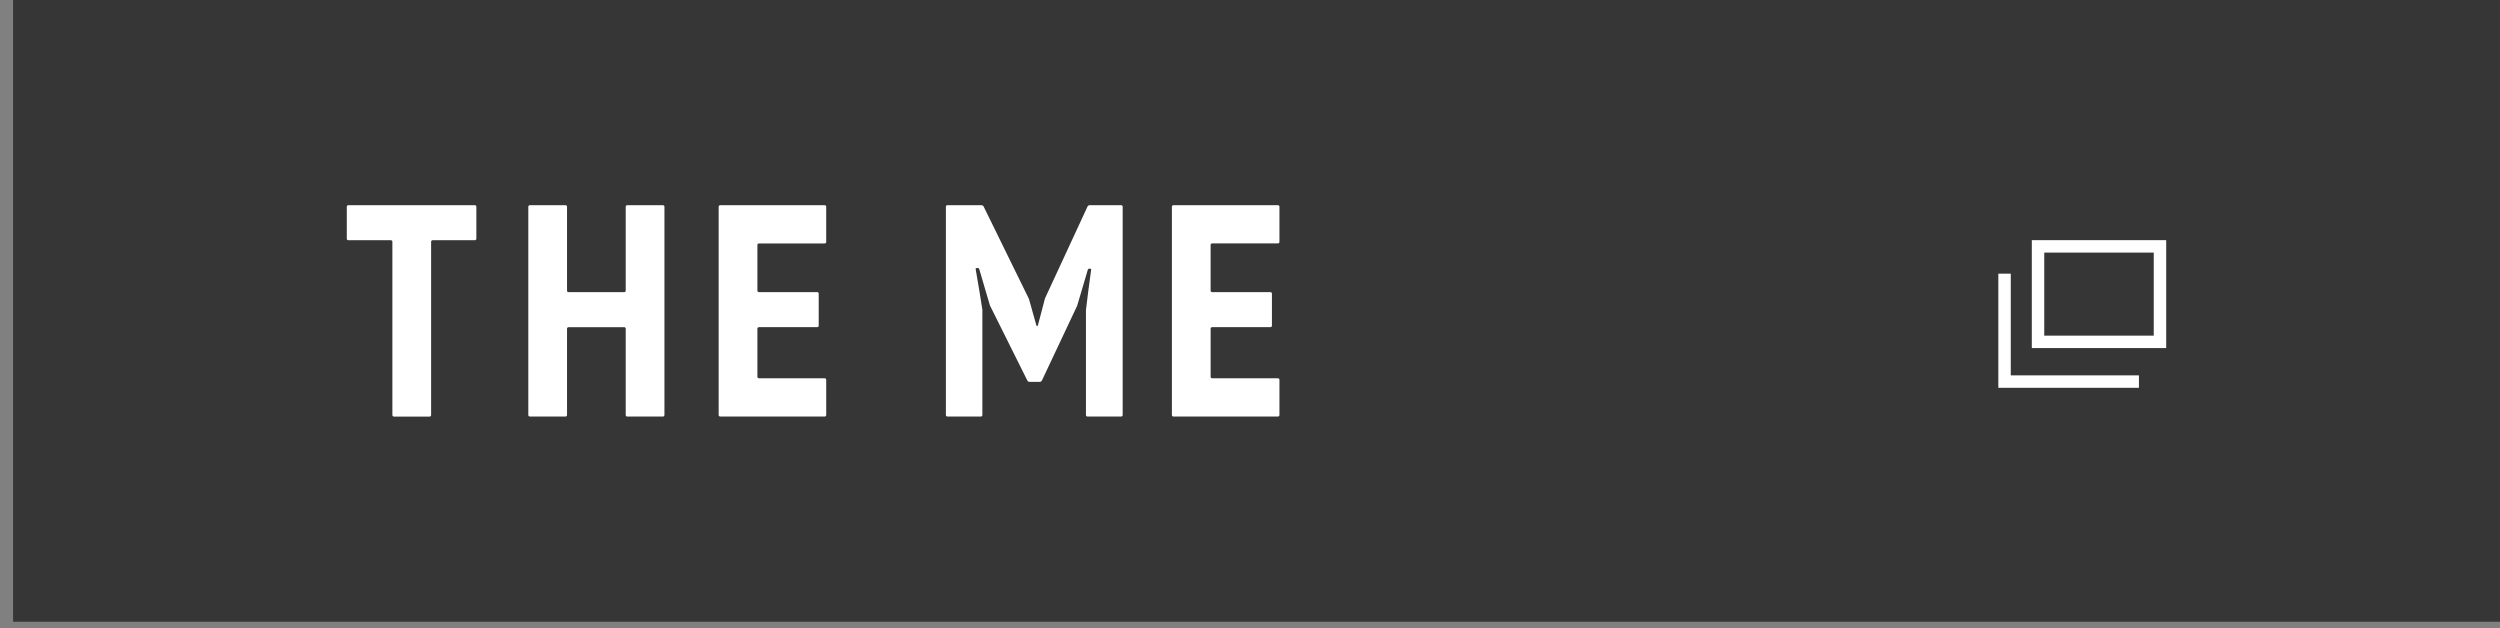
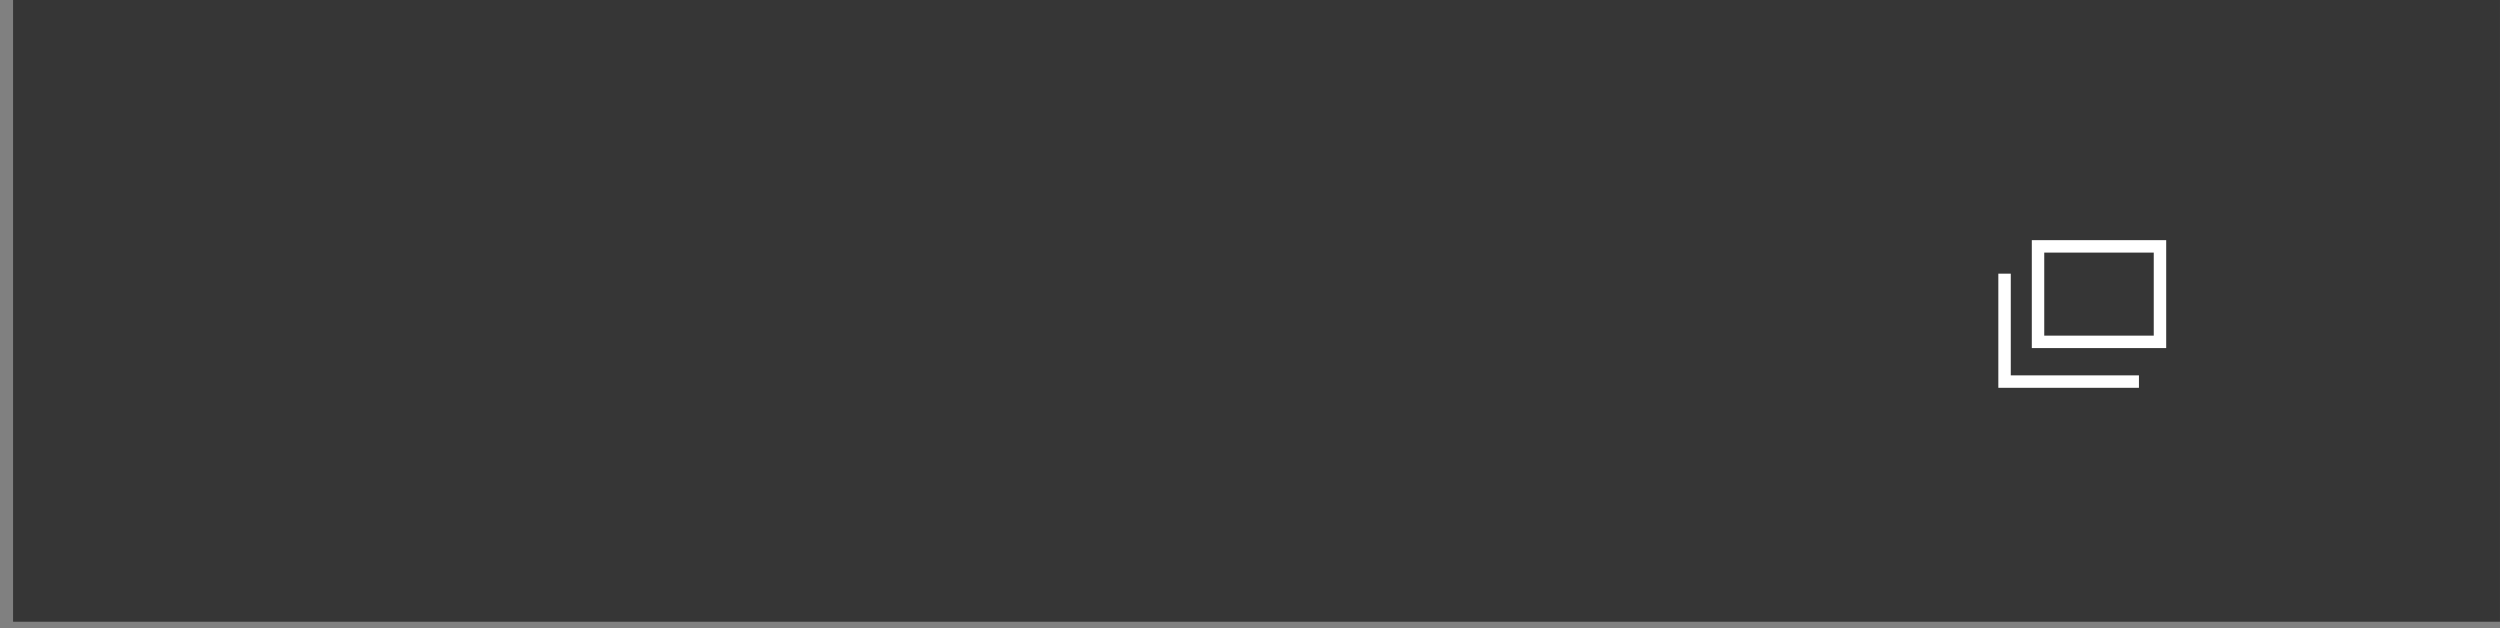
<svg xmlns="http://www.w3.org/2000/svg" width="191" height="48" viewBox="0 0 191 48" fill="none">
  <rect x="0" y="0" width="191" height="48" fill="#808080" stroke="none" />
  <rect width="190" height="47.5" transform="translate(0.998)" fill="#363636" />
  <g clip-path="url(#clip0)">
-     <path d="M36.281 18.353H33.052C33.037 18.353 33.022 18.356 33.008 18.362C32.994 18.367 32.981 18.376 32.971 18.386C32.96 18.397 32.951 18.409 32.946 18.423C32.94 18.437 32.937 18.451 32.937 18.466V31.714C32.937 31.744 32.925 31.772 32.903 31.794C32.881 31.815 32.852 31.827 32.822 31.827H30.094C30.063 31.827 30.034 31.815 30.012 31.794C29.991 31.772 29.979 31.744 29.978 31.714V18.466C29.979 18.451 29.976 18.436 29.97 18.422C29.964 18.409 29.956 18.396 29.945 18.386C29.934 18.375 29.921 18.367 29.907 18.361C29.893 18.355 29.878 18.353 29.863 18.353H26.61C26.595 18.353 26.58 18.35 26.566 18.344C26.552 18.338 26.54 18.33 26.529 18.32C26.518 18.309 26.51 18.297 26.504 18.283C26.498 18.269 26.495 18.255 26.495 18.24V15.789C26.495 15.759 26.507 15.73 26.529 15.709C26.55 15.688 26.58 15.676 26.61 15.676H36.279C36.309 15.676 36.339 15.688 36.36 15.709C36.382 15.73 36.394 15.759 36.394 15.789V18.24C36.394 18.255 36.391 18.269 36.385 18.283C36.38 18.297 36.371 18.309 36.36 18.32C36.35 18.33 36.337 18.338 36.323 18.344C36.309 18.35 36.294 18.353 36.279 18.353" fill="white" />
-     <path d="M47.69 24.996H43.436C43.421 24.996 43.406 24.999 43.392 25.005C43.378 25.011 43.365 25.019 43.355 25.029C43.344 25.04 43.335 25.052 43.33 25.066C43.324 25.08 43.321 25.095 43.321 25.11V31.713C43.321 31.742 43.309 31.771 43.287 31.792C43.266 31.813 43.237 31.825 43.206 31.825H40.478C40.448 31.825 40.419 31.814 40.397 31.792C40.376 31.771 40.363 31.742 40.363 31.713V15.789C40.363 15.759 40.375 15.73 40.397 15.709C40.419 15.688 40.448 15.676 40.478 15.676H43.206C43.237 15.676 43.266 15.688 43.287 15.709C43.309 15.73 43.321 15.759 43.321 15.789V22.208C43.321 22.223 43.324 22.238 43.33 22.251C43.335 22.265 43.344 22.278 43.355 22.288C43.365 22.299 43.378 22.307 43.392 22.313C43.406 22.318 43.421 22.321 43.436 22.321H47.69C47.705 22.321 47.72 22.318 47.734 22.313C47.748 22.307 47.761 22.299 47.771 22.288C47.782 22.278 47.791 22.265 47.796 22.251C47.802 22.238 47.805 22.223 47.805 22.208V15.789C47.805 15.759 47.817 15.73 47.839 15.709C47.86 15.688 47.89 15.676 47.92 15.676H50.647C50.678 15.676 50.707 15.688 50.729 15.709C50.751 15.73 50.763 15.759 50.763 15.789V31.713C50.763 31.742 50.75 31.771 50.729 31.792C50.707 31.814 50.678 31.825 50.647 31.825H47.92C47.89 31.825 47.86 31.814 47.839 31.792C47.817 31.771 47.805 31.742 47.805 31.713V25.11C47.805 25.095 47.802 25.08 47.796 25.066C47.791 25.052 47.782 25.04 47.771 25.029C47.761 25.019 47.748 25.011 47.734 25.005C47.72 24.999 47.705 24.996 47.69 24.996Z" fill="white" />
-     <path d="M63.122 18.486V15.789C63.122 15.774 63.119 15.759 63.114 15.746C63.108 15.732 63.099 15.72 63.089 15.709C63.078 15.698 63.065 15.69 63.051 15.684C63.037 15.679 63.023 15.676 63.007 15.676H55.021C55.006 15.676 54.991 15.679 54.977 15.684C54.963 15.69 54.951 15.698 54.94 15.709C54.929 15.719 54.921 15.732 54.915 15.746C54.909 15.759 54.906 15.774 54.906 15.789V31.711C54.906 31.726 54.909 31.74 54.915 31.754C54.921 31.768 54.929 31.78 54.94 31.791C54.951 31.801 54.963 31.81 54.977 31.815C54.991 31.821 55.006 31.824 55.021 31.824H63.008C63.023 31.824 63.038 31.821 63.052 31.815C63.066 31.809 63.078 31.801 63.089 31.791C63.1 31.78 63.108 31.768 63.114 31.754C63.12 31.74 63.123 31.726 63.123 31.711V29.014C63.123 28.999 63.12 28.984 63.114 28.97C63.108 28.957 63.1 28.944 63.089 28.934C63.078 28.923 63.066 28.915 63.052 28.909C63.038 28.904 63.023 28.901 63.008 28.901H57.981C57.95 28.901 57.921 28.889 57.899 28.867C57.878 28.846 57.865 28.817 57.865 28.788V25.108C57.865 25.078 57.878 25.049 57.899 25.028C57.921 25.007 57.95 24.995 57.981 24.995H62.434C62.449 24.995 62.464 24.992 62.478 24.986C62.492 24.981 62.505 24.972 62.516 24.962C62.526 24.951 62.535 24.939 62.541 24.925C62.547 24.911 62.549 24.897 62.549 24.882V22.431C62.549 22.416 62.547 22.401 62.541 22.387C62.535 22.374 62.526 22.361 62.516 22.351C62.505 22.34 62.492 22.332 62.478 22.326C62.464 22.32 62.449 22.318 62.434 22.318H57.981C57.95 22.318 57.921 22.306 57.899 22.285C57.878 22.263 57.865 22.234 57.865 22.204V18.71C57.867 18.68 57.879 18.653 57.901 18.632C57.922 18.612 57.951 18.601 57.981 18.601H63.008C63.023 18.601 63.038 18.598 63.052 18.592C63.066 18.586 63.078 18.578 63.089 18.567C63.1 18.557 63.108 18.544 63.114 18.531C63.12 18.517 63.123 18.502 63.123 18.487" fill="white" />
-     <path d="M97.749 18.486V15.789C97.75 15.774 97.747 15.759 97.741 15.746C97.735 15.732 97.727 15.719 97.716 15.709C97.705 15.698 97.692 15.69 97.678 15.684C97.665 15.679 97.65 15.676 97.634 15.676H89.648C89.618 15.676 89.589 15.688 89.567 15.709C89.545 15.73 89.533 15.759 89.533 15.789V31.711C89.533 31.741 89.545 31.769 89.567 31.791C89.589 31.812 89.618 31.824 89.648 31.824H97.634C97.65 31.824 97.665 31.821 97.678 31.815C97.692 31.81 97.705 31.801 97.716 31.791C97.727 31.78 97.735 31.768 97.741 31.754C97.747 31.74 97.75 31.726 97.749 31.711V29.014C97.749 28.999 97.746 28.984 97.741 28.97C97.735 28.956 97.726 28.944 97.716 28.934C97.705 28.923 97.692 28.915 97.678 28.909C97.664 28.904 97.649 28.901 97.634 28.901H92.607C92.577 28.901 92.547 28.889 92.526 28.867C92.504 28.846 92.492 28.817 92.492 28.788V25.108C92.492 25.078 92.504 25.049 92.526 25.028C92.547 25.007 92.577 24.995 92.607 24.995H97.061C97.076 24.995 97.091 24.992 97.105 24.986C97.119 24.981 97.132 24.972 97.142 24.962C97.153 24.951 97.162 24.939 97.167 24.925C97.173 24.911 97.176 24.897 97.176 24.882V22.431C97.176 22.416 97.173 22.401 97.167 22.387C97.162 22.374 97.153 22.361 97.142 22.351C97.132 22.34 97.119 22.332 97.105 22.326C97.091 22.32 97.076 22.318 97.061 22.318H92.606C92.576 22.318 92.546 22.306 92.525 22.285C92.503 22.263 92.491 22.234 92.491 22.204V18.71C92.491 18.68 92.503 18.651 92.525 18.63C92.546 18.608 92.576 18.597 92.606 18.597H97.633C97.648 18.597 97.663 18.594 97.677 18.588C97.691 18.582 97.704 18.574 97.715 18.564C97.725 18.553 97.734 18.541 97.74 18.527C97.745 18.513 97.748 18.498 97.748 18.483" fill="white" />
-     <path d="M85.657 15.676H83.25C83.216 15.678 83.183 15.688 83.154 15.706C83.126 15.724 83.103 15.749 83.087 15.779L81.485 19.238L79.839 22.792L79.285 24.896H79.189L78.612 22.839L75.15 15.778C75.133 15.749 75.109 15.724 75.081 15.706C75.052 15.688 75.019 15.678 74.985 15.676H72.38C72.365 15.676 72.35 15.679 72.336 15.685C72.322 15.691 72.31 15.699 72.299 15.709C72.288 15.72 72.28 15.732 72.274 15.746C72.269 15.76 72.266 15.774 72.266 15.789V31.711C72.266 31.726 72.269 31.74 72.274 31.754C72.28 31.768 72.288 31.78 72.299 31.791C72.31 31.801 72.322 31.809 72.336 31.815C72.35 31.821 72.365 31.824 72.38 31.824H74.938C74.953 31.824 74.968 31.821 74.982 31.815C74.996 31.81 75.009 31.801 75.019 31.791C75.03 31.78 75.039 31.768 75.044 31.754C75.05 31.74 75.053 31.726 75.053 31.711V23.666L74.827 22.241L74.54 20.554C74.538 20.544 74.538 20.535 74.541 20.525C74.544 20.515 74.549 20.507 74.555 20.499C74.562 20.492 74.57 20.486 74.579 20.482C74.588 20.478 74.599 20.476 74.609 20.476H74.709C74.732 20.477 74.755 20.485 74.773 20.499C74.792 20.513 74.806 20.532 74.813 20.554L75.309 22.243L75.631 23.338L78.49 29.075C78.507 29.104 78.531 29.129 78.56 29.147C78.589 29.165 78.622 29.175 78.656 29.177H79.436C79.471 29.175 79.503 29.164 79.532 29.146C79.561 29.128 79.584 29.103 79.6 29.074L82.294 23.361L82.625 22.243L83.067 20.749L83.11 20.602C83.118 20.58 83.132 20.561 83.15 20.547C83.169 20.533 83.191 20.525 83.215 20.524H83.291C83.302 20.523 83.312 20.526 83.321 20.529C83.331 20.534 83.339 20.54 83.346 20.547C83.353 20.555 83.358 20.564 83.361 20.573C83.364 20.583 83.365 20.593 83.363 20.604L83.144 22.242L82.967 23.691V31.711C82.967 31.726 82.97 31.74 82.976 31.754C82.981 31.768 82.99 31.78 83.001 31.791C83.011 31.801 83.024 31.809 83.038 31.815C83.052 31.821 83.067 31.824 83.082 31.824H85.657C85.672 31.824 85.687 31.821 85.701 31.815C85.715 31.81 85.728 31.801 85.738 31.791C85.749 31.78 85.757 31.768 85.763 31.754C85.769 31.74 85.772 31.726 85.772 31.711V15.789C85.772 15.774 85.769 15.759 85.763 15.746C85.757 15.732 85.749 15.719 85.738 15.709C85.728 15.698 85.715 15.69 85.701 15.684C85.687 15.679 85.672 15.676 85.657 15.676Z" fill="white" />
-   </g>
+     </g>
  <rect x="155.705" y="18.823" width="9.317" height="7.295" stroke="white" stroke-width="0.95" />
  <path d="M153.148 20.908V29.153H163.415" stroke="white" stroke-width="0.95" />
  <defs>
    <clipPath id="clip0">
      <rect width="71.25" height="16.15" fill="white" transform="translate(26.499 15.676)" />
    </clipPath>
  </defs>
</svg>